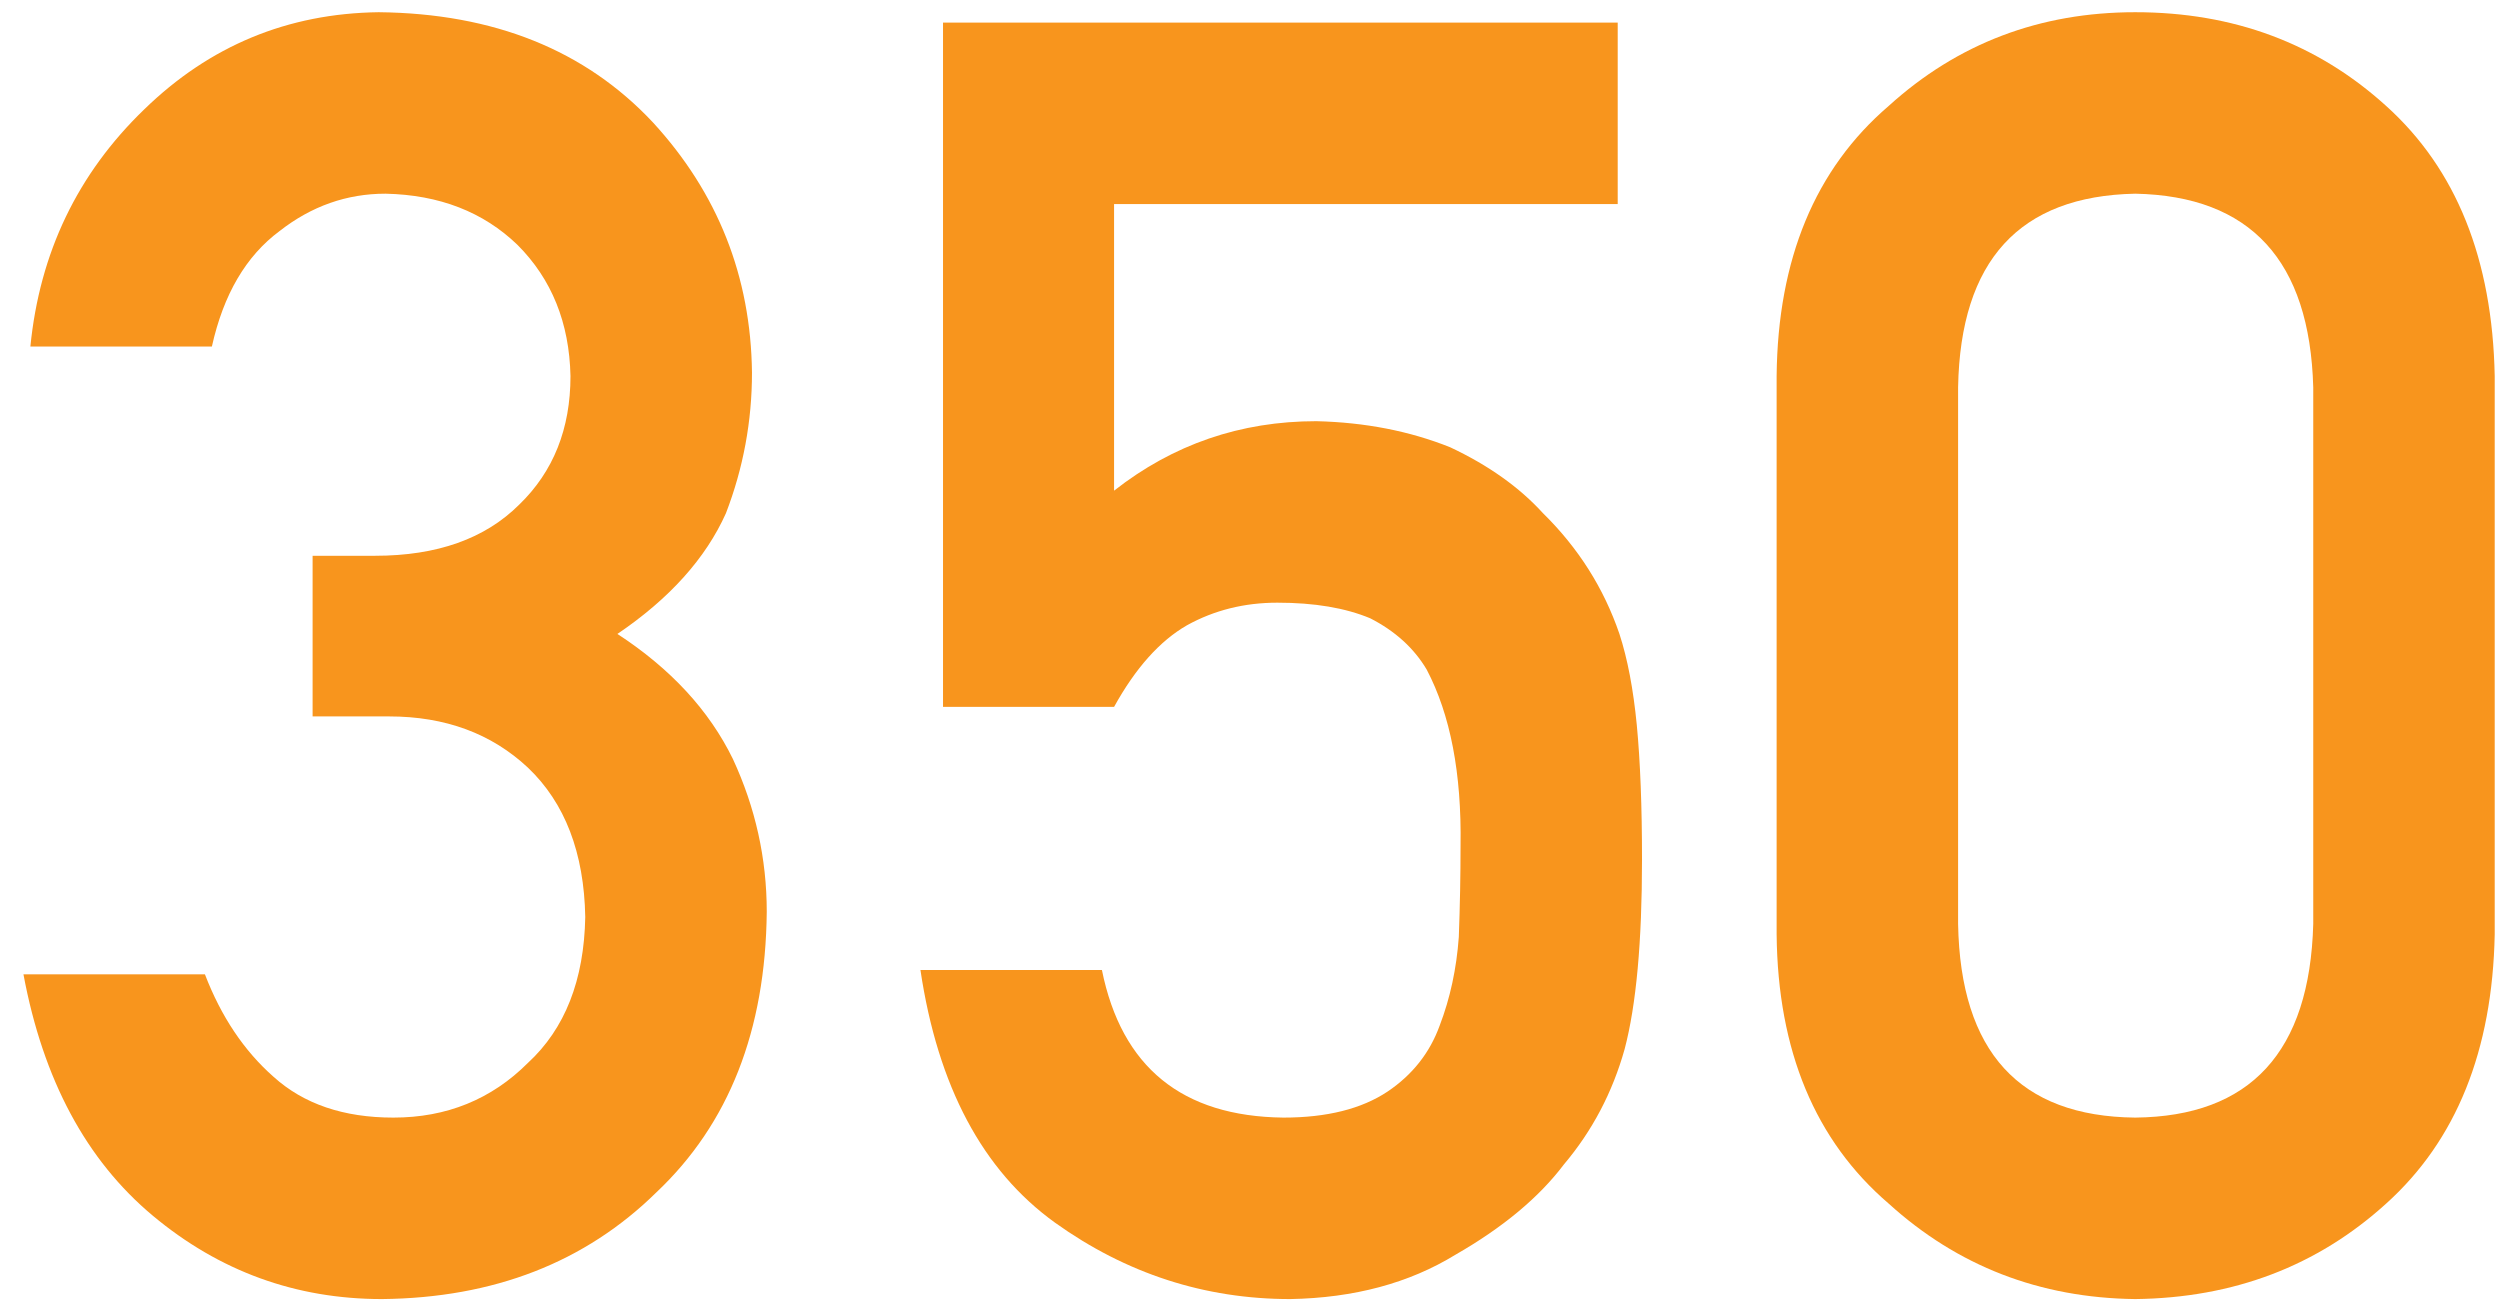
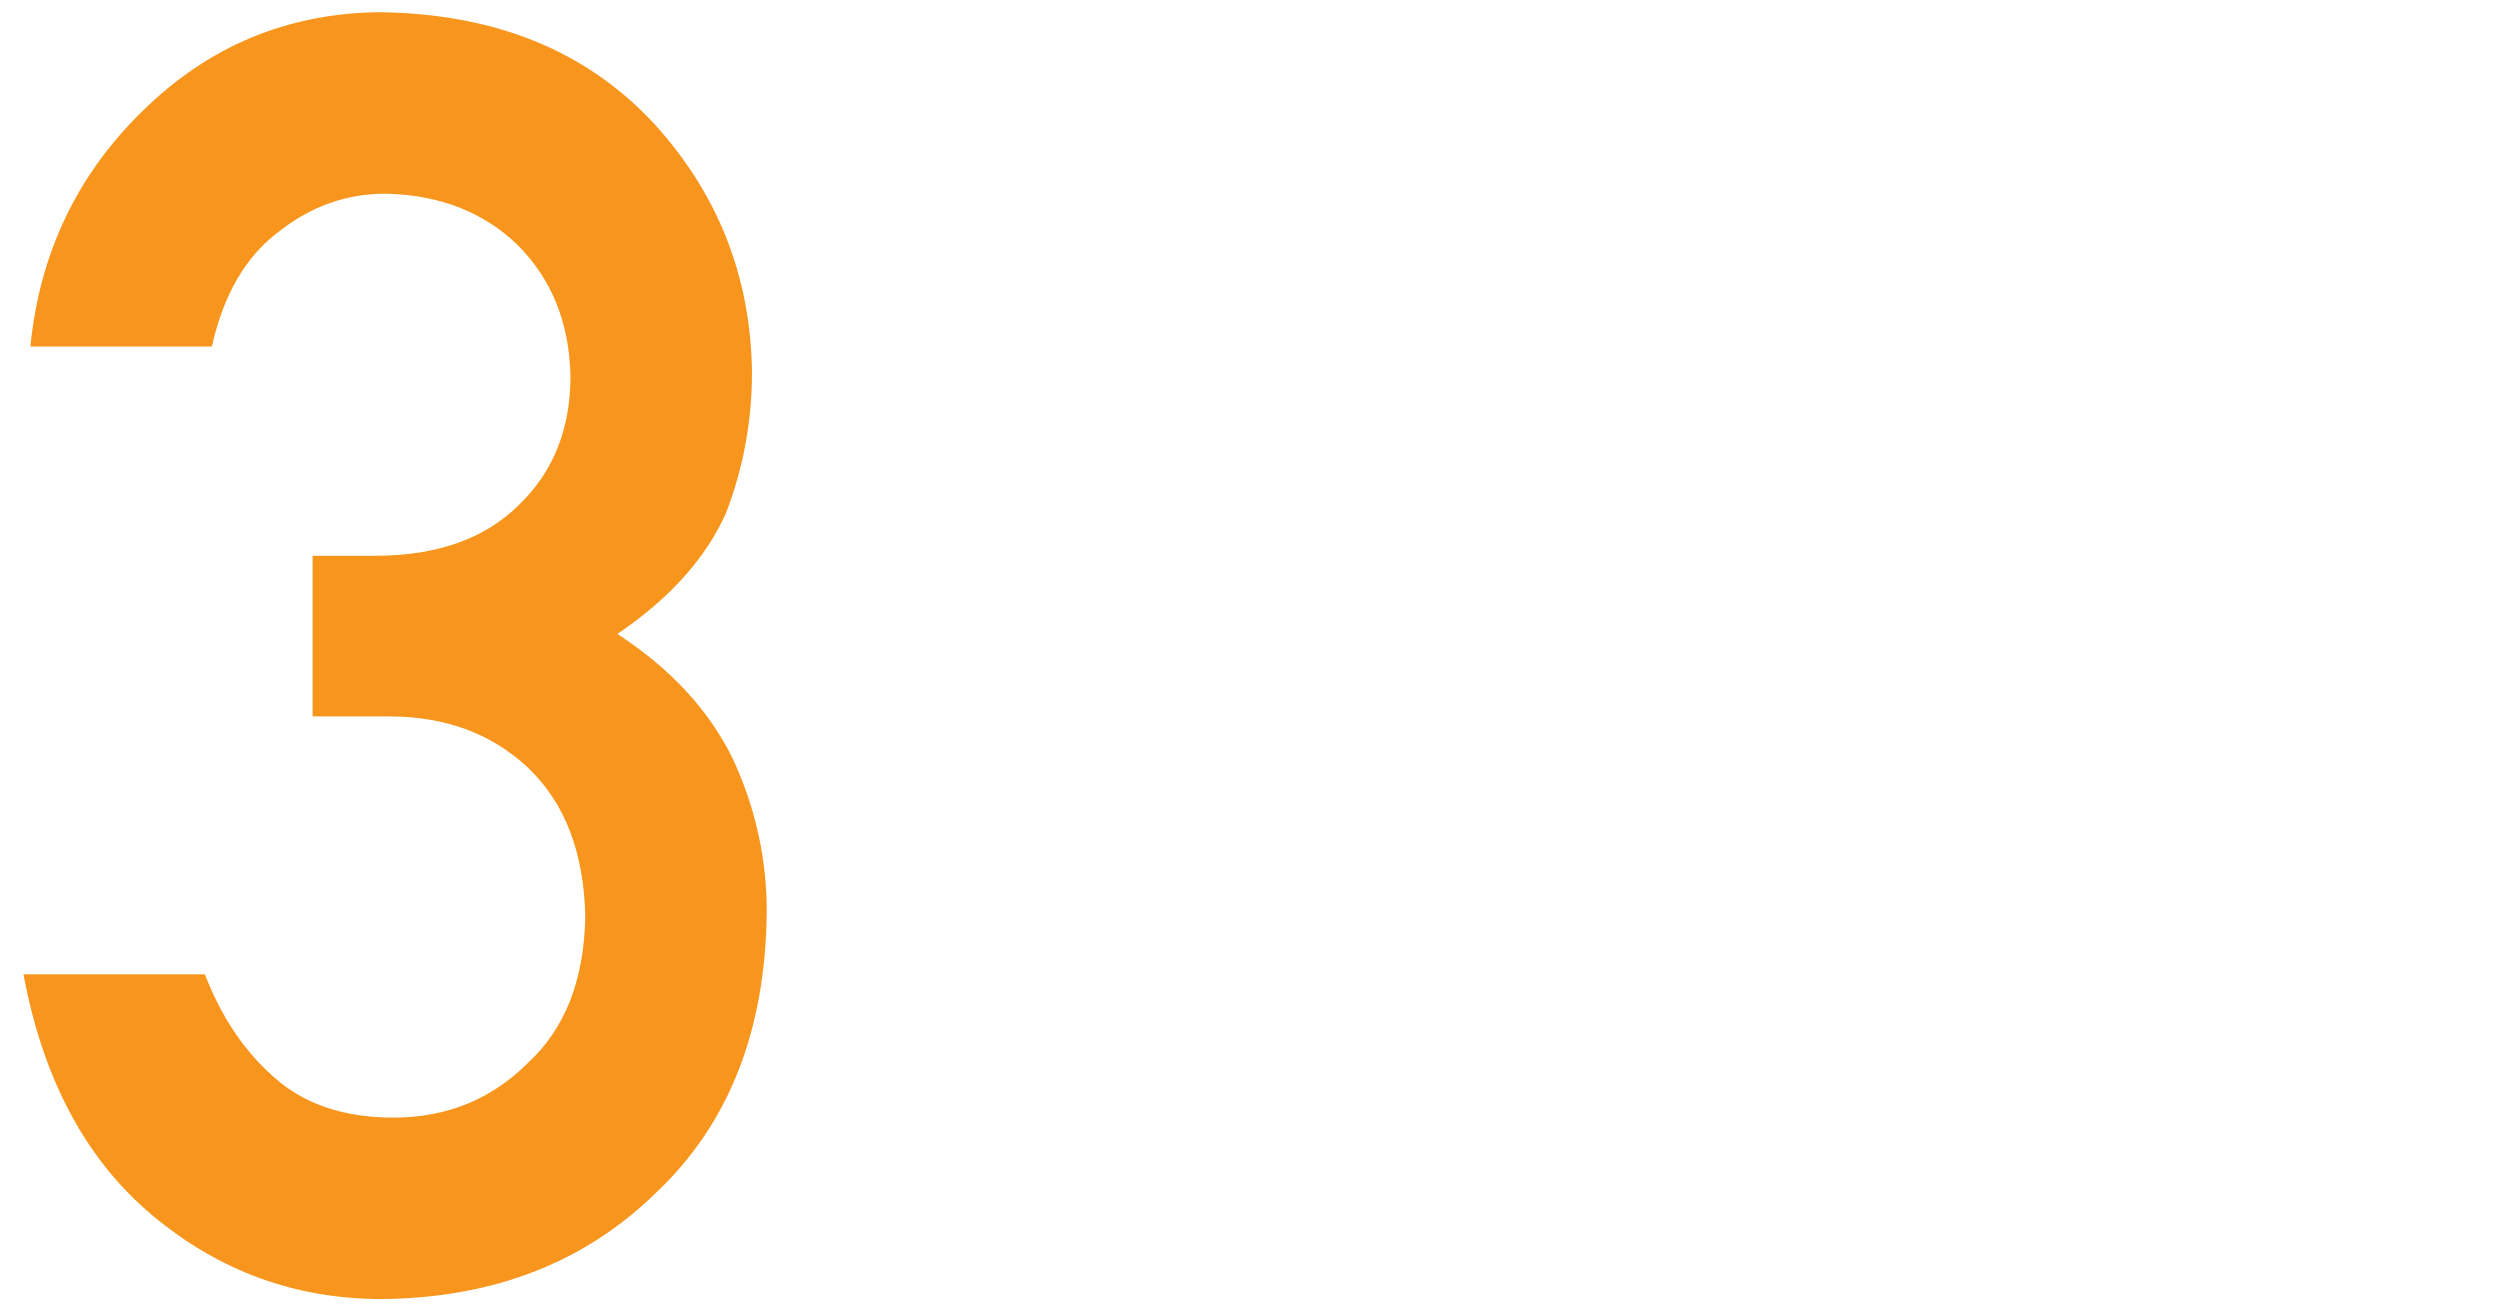
<svg xmlns="http://www.w3.org/2000/svg" width="97" height="51" viewBox="0 0 97 51" fill="none">
-   <path d="M12.129 27.797H15.094C17.273 27.797 19.069 28.46 20.484 29.785C21.922 31.155 22.663 33.087 22.708 35.58C22.663 38.028 21.922 39.915 20.484 41.24C19.069 42.655 17.329 43.363 15.262 43.363C13.331 43.363 11.781 42.835 10.613 41.779C9.467 40.769 8.58 39.443 7.951 37.804H0.91C1.673 41.892 3.347 45.014 5.93 47.17C8.513 49.326 11.477 50.404 14.824 50.404C19.159 50.359 22.708 48.978 25.471 46.26C28.278 43.61 29.705 39.982 29.75 35.378C29.75 33.312 29.311 31.335 28.436 29.448C27.515 27.561 26.021 25.944 23.955 24.597C25.976 23.227 27.38 21.666 28.166 19.914C28.84 18.162 29.177 16.342 29.177 14.456C29.132 10.727 27.852 7.493 25.336 4.752C22.708 1.945 19.159 0.519 14.69 0.474C11.163 0.519 8.131 1.776 5.593 4.247C3.01 6.74 1.539 9.806 1.179 13.445H8.221C8.67 11.423 9.546 9.93 10.849 8.964C12.084 7.998 13.454 7.515 14.959 7.515C17.048 7.56 18.755 8.223 20.08 9.503C21.405 10.828 22.09 12.524 22.135 14.59C22.135 16.634 21.473 18.296 20.148 19.577C18.822 20.902 16.958 21.564 14.555 21.564H12.129V27.797Z" fill="#F8951D" />
-   <path d="M36.589 27.427H43.226C44.057 25.922 45.001 24.866 46.056 24.26C47.112 23.676 48.28 23.384 49.56 23.384C50.998 23.384 52.199 23.586 53.165 23.99C54.131 24.484 54.861 25.147 55.355 25.978C56.276 27.73 56.714 30.01 56.669 32.817C56.669 33.963 56.647 35.142 56.602 36.355C56.512 37.59 56.265 38.736 55.86 39.791C55.478 40.847 54.805 41.701 53.839 42.352C52.828 43.026 51.48 43.363 49.796 43.363C45.865 43.318 43.518 41.409 42.754 37.635H35.713C36.387 42.15 38.127 45.418 40.935 47.44C43.698 49.416 46.741 50.404 50.065 50.404C52.536 50.359 54.67 49.787 56.467 48.686C58.309 47.63 59.712 46.462 60.678 45.182C61.779 43.879 62.565 42.386 63.037 40.701C63.486 38.994 63.71 36.546 63.71 33.356C63.71 31.29 63.643 29.549 63.508 28.134C63.373 26.742 63.149 25.562 62.834 24.597C62.228 22.822 61.24 21.261 59.87 19.914C58.949 18.903 57.747 18.049 56.265 17.353C54.692 16.724 52.963 16.387 51.076 16.342C48.134 16.342 45.517 17.241 43.226 19.038V7.919H62.767V0.878H36.589V27.427Z" fill="#F8951D" />
-   <path d="M89.754 35.85C89.619 40.813 87.317 43.318 82.847 43.363C78.355 43.318 76.064 40.813 75.974 35.85V15.028C76.064 10.109 78.355 7.605 82.847 7.515C87.317 7.605 89.619 10.109 89.754 15.028V35.85ZM68.933 36.254C68.978 40.769 70.426 44.25 73.279 46.698C75.952 49.124 79.141 50.359 82.847 50.404C86.665 50.359 89.911 49.124 92.584 46.698C95.302 44.25 96.706 40.769 96.795 36.254V14.59C96.706 10.053 95.302 6.561 92.584 4.112C89.911 1.687 86.665 0.474 82.847 0.474C79.141 0.474 75.952 1.687 73.279 4.112C70.426 6.561 68.978 10.053 68.933 14.59V36.254Z" fill="#F8951D" />
+   <path d="M12.129 27.797H15.094C17.273 27.797 19.069 28.46 20.484 29.785C21.922 31.155 22.663 33.087 22.708 35.58C22.663 38.028 21.922 39.915 20.484 41.24C19.069 42.655 17.329 43.363 15.262 43.363C13.331 43.363 11.781 42.835 10.613 41.779C9.467 40.769 8.58 39.443 7.951 37.804H0.91C1.673 41.892 3.347 45.014 5.93 47.17C8.513 49.326 11.477 50.404 14.824 50.404C19.159 50.359 22.708 48.978 25.471 46.26C28.278 43.61 29.705 39.982 29.75 35.378C29.75 33.312 29.311 31.335 28.436 29.448C27.515 27.561 26.021 25.944 23.955 24.597C25.976 23.227 27.38 21.666 28.166 19.914C28.84 18.162 29.177 16.342 29.177 14.456C29.132 10.727 27.852 7.493 25.336 4.752C22.708 1.945 19.159 0.519 14.69 0.474C11.163 0.519 8.131 1.776 5.593 4.247C3.01 6.74 1.539 9.806 1.179 13.445H8.221C8.67 11.423 9.546 9.93 10.849 8.964C12.084 7.998 13.454 7.515 14.959 7.515C17.048 7.56 18.755 8.223 20.08 9.503C21.405 10.828 22.09 12.524 22.135 14.59C22.135 16.634 21.473 18.296 20.148 19.577C18.822 20.902 16.958 21.564 14.555 21.564H12.129Z" fill="#F8951D" />
</svg>